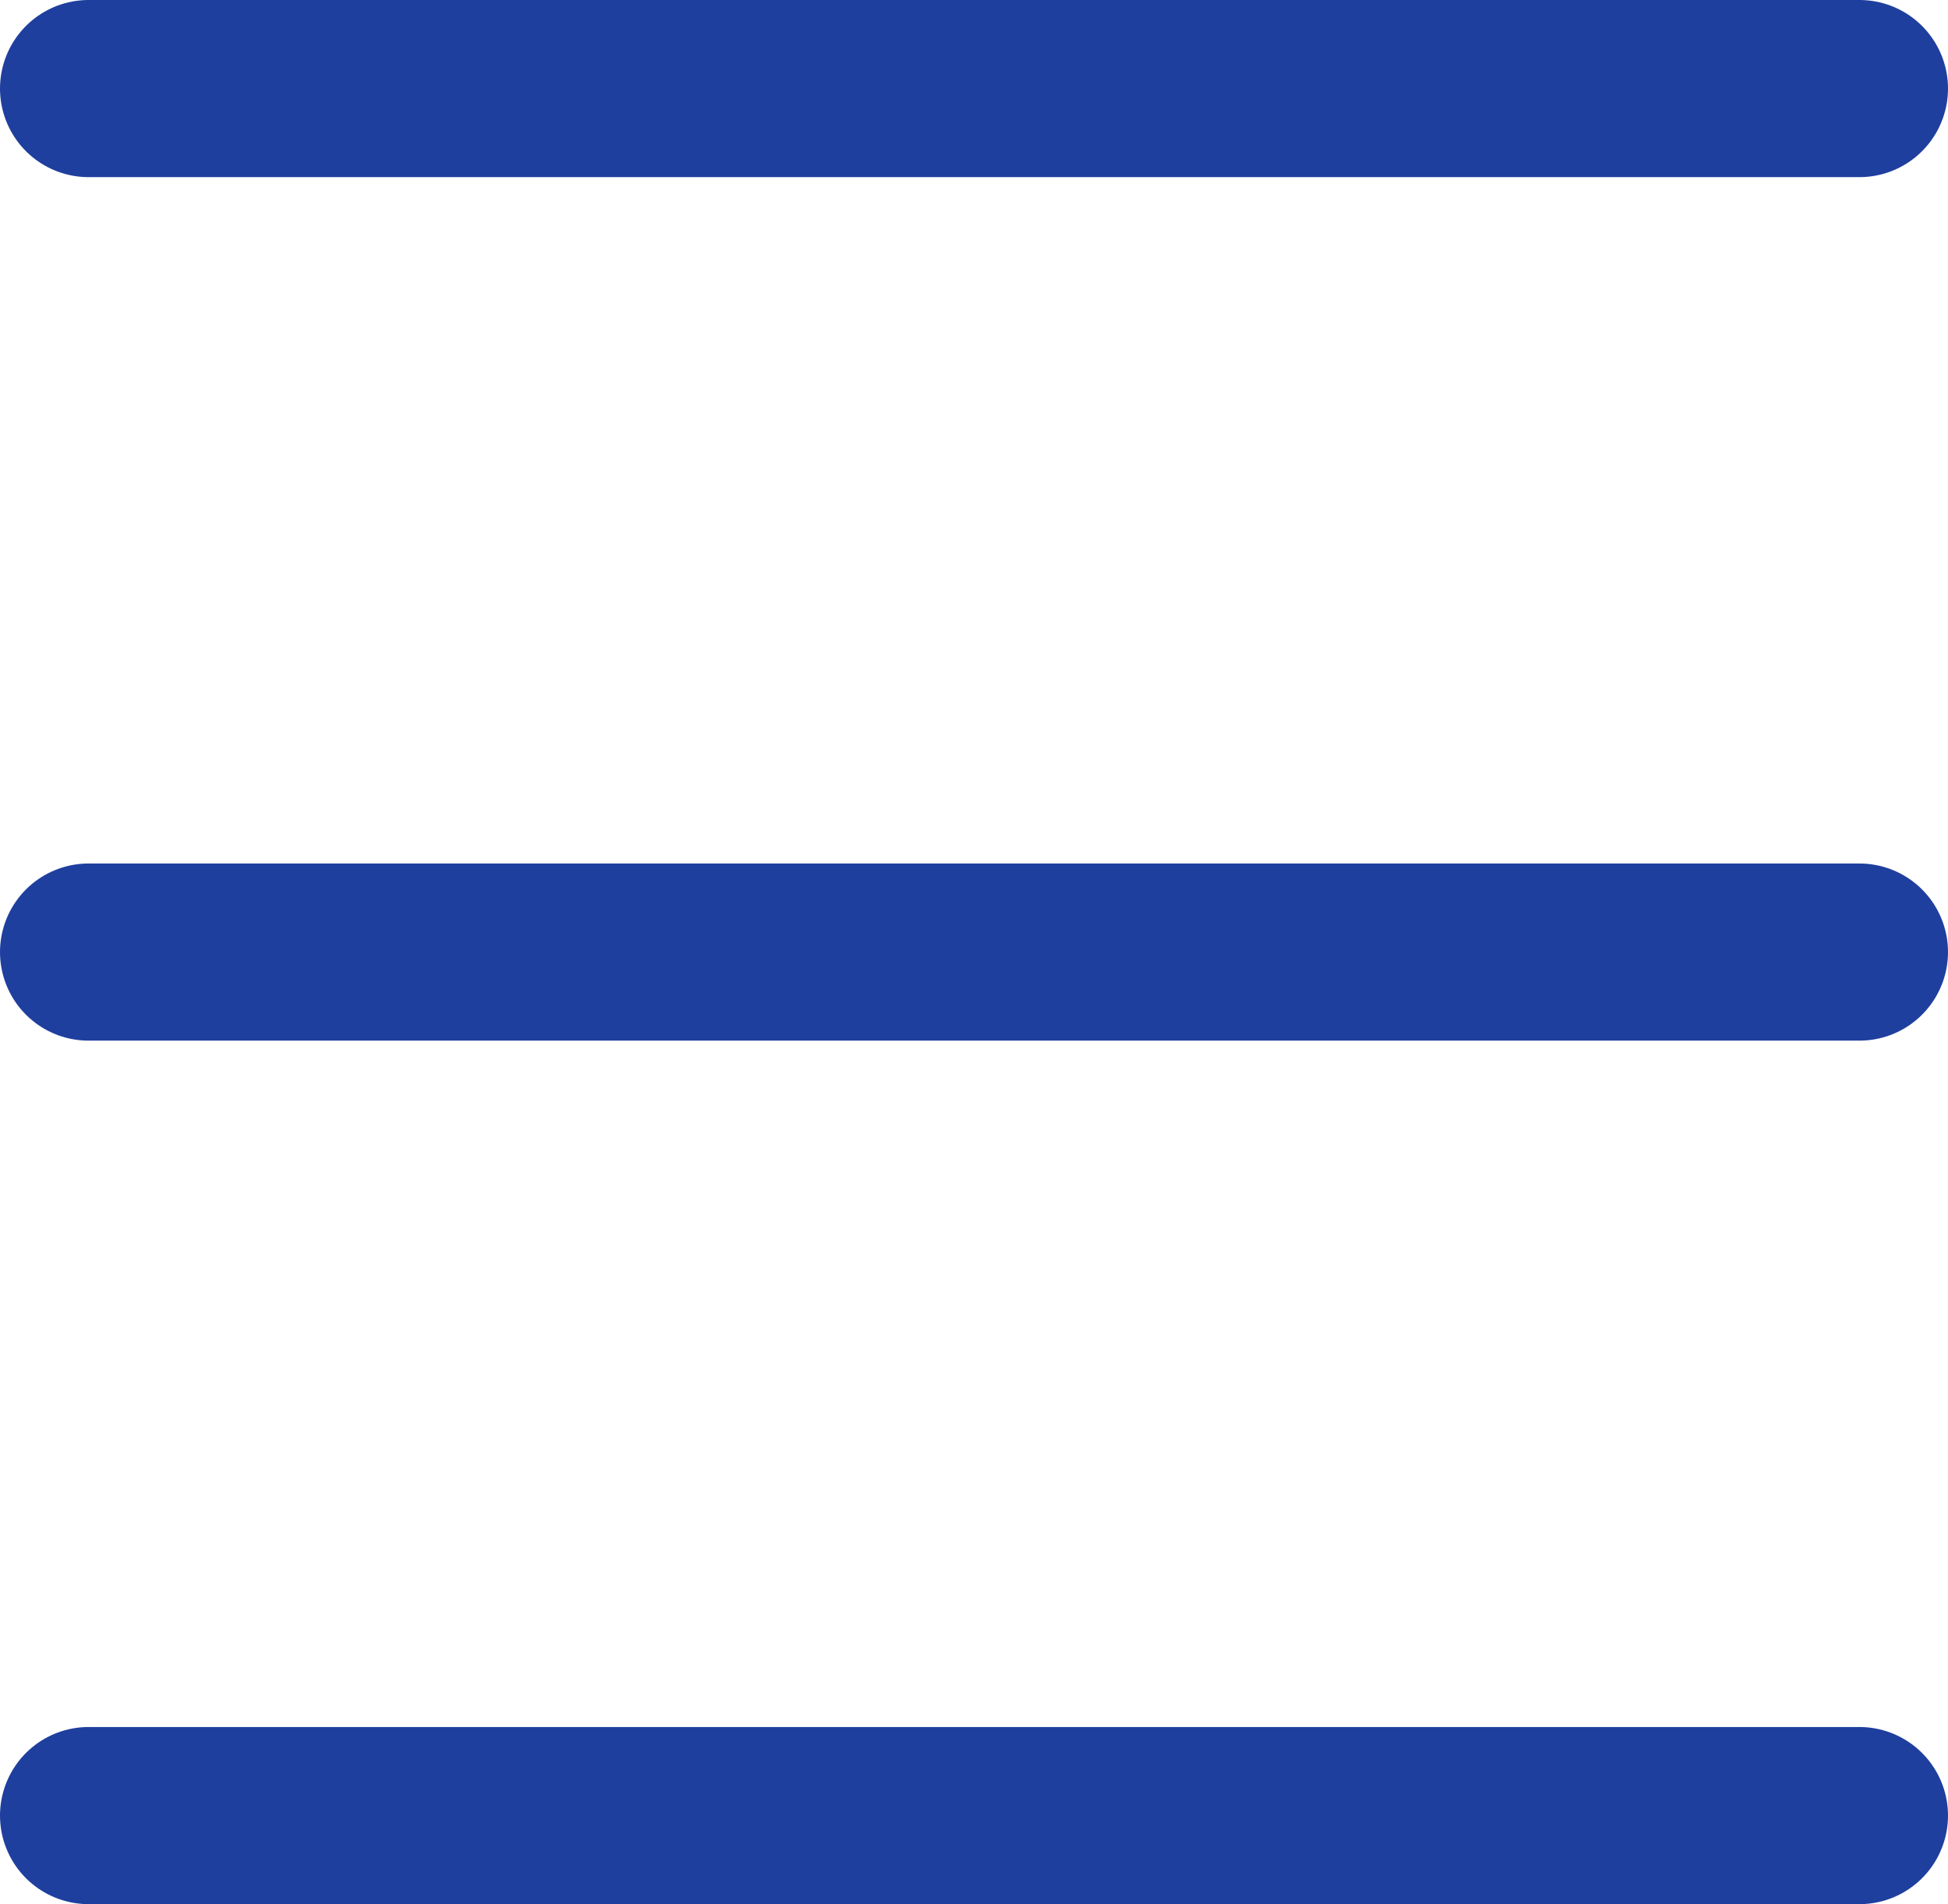
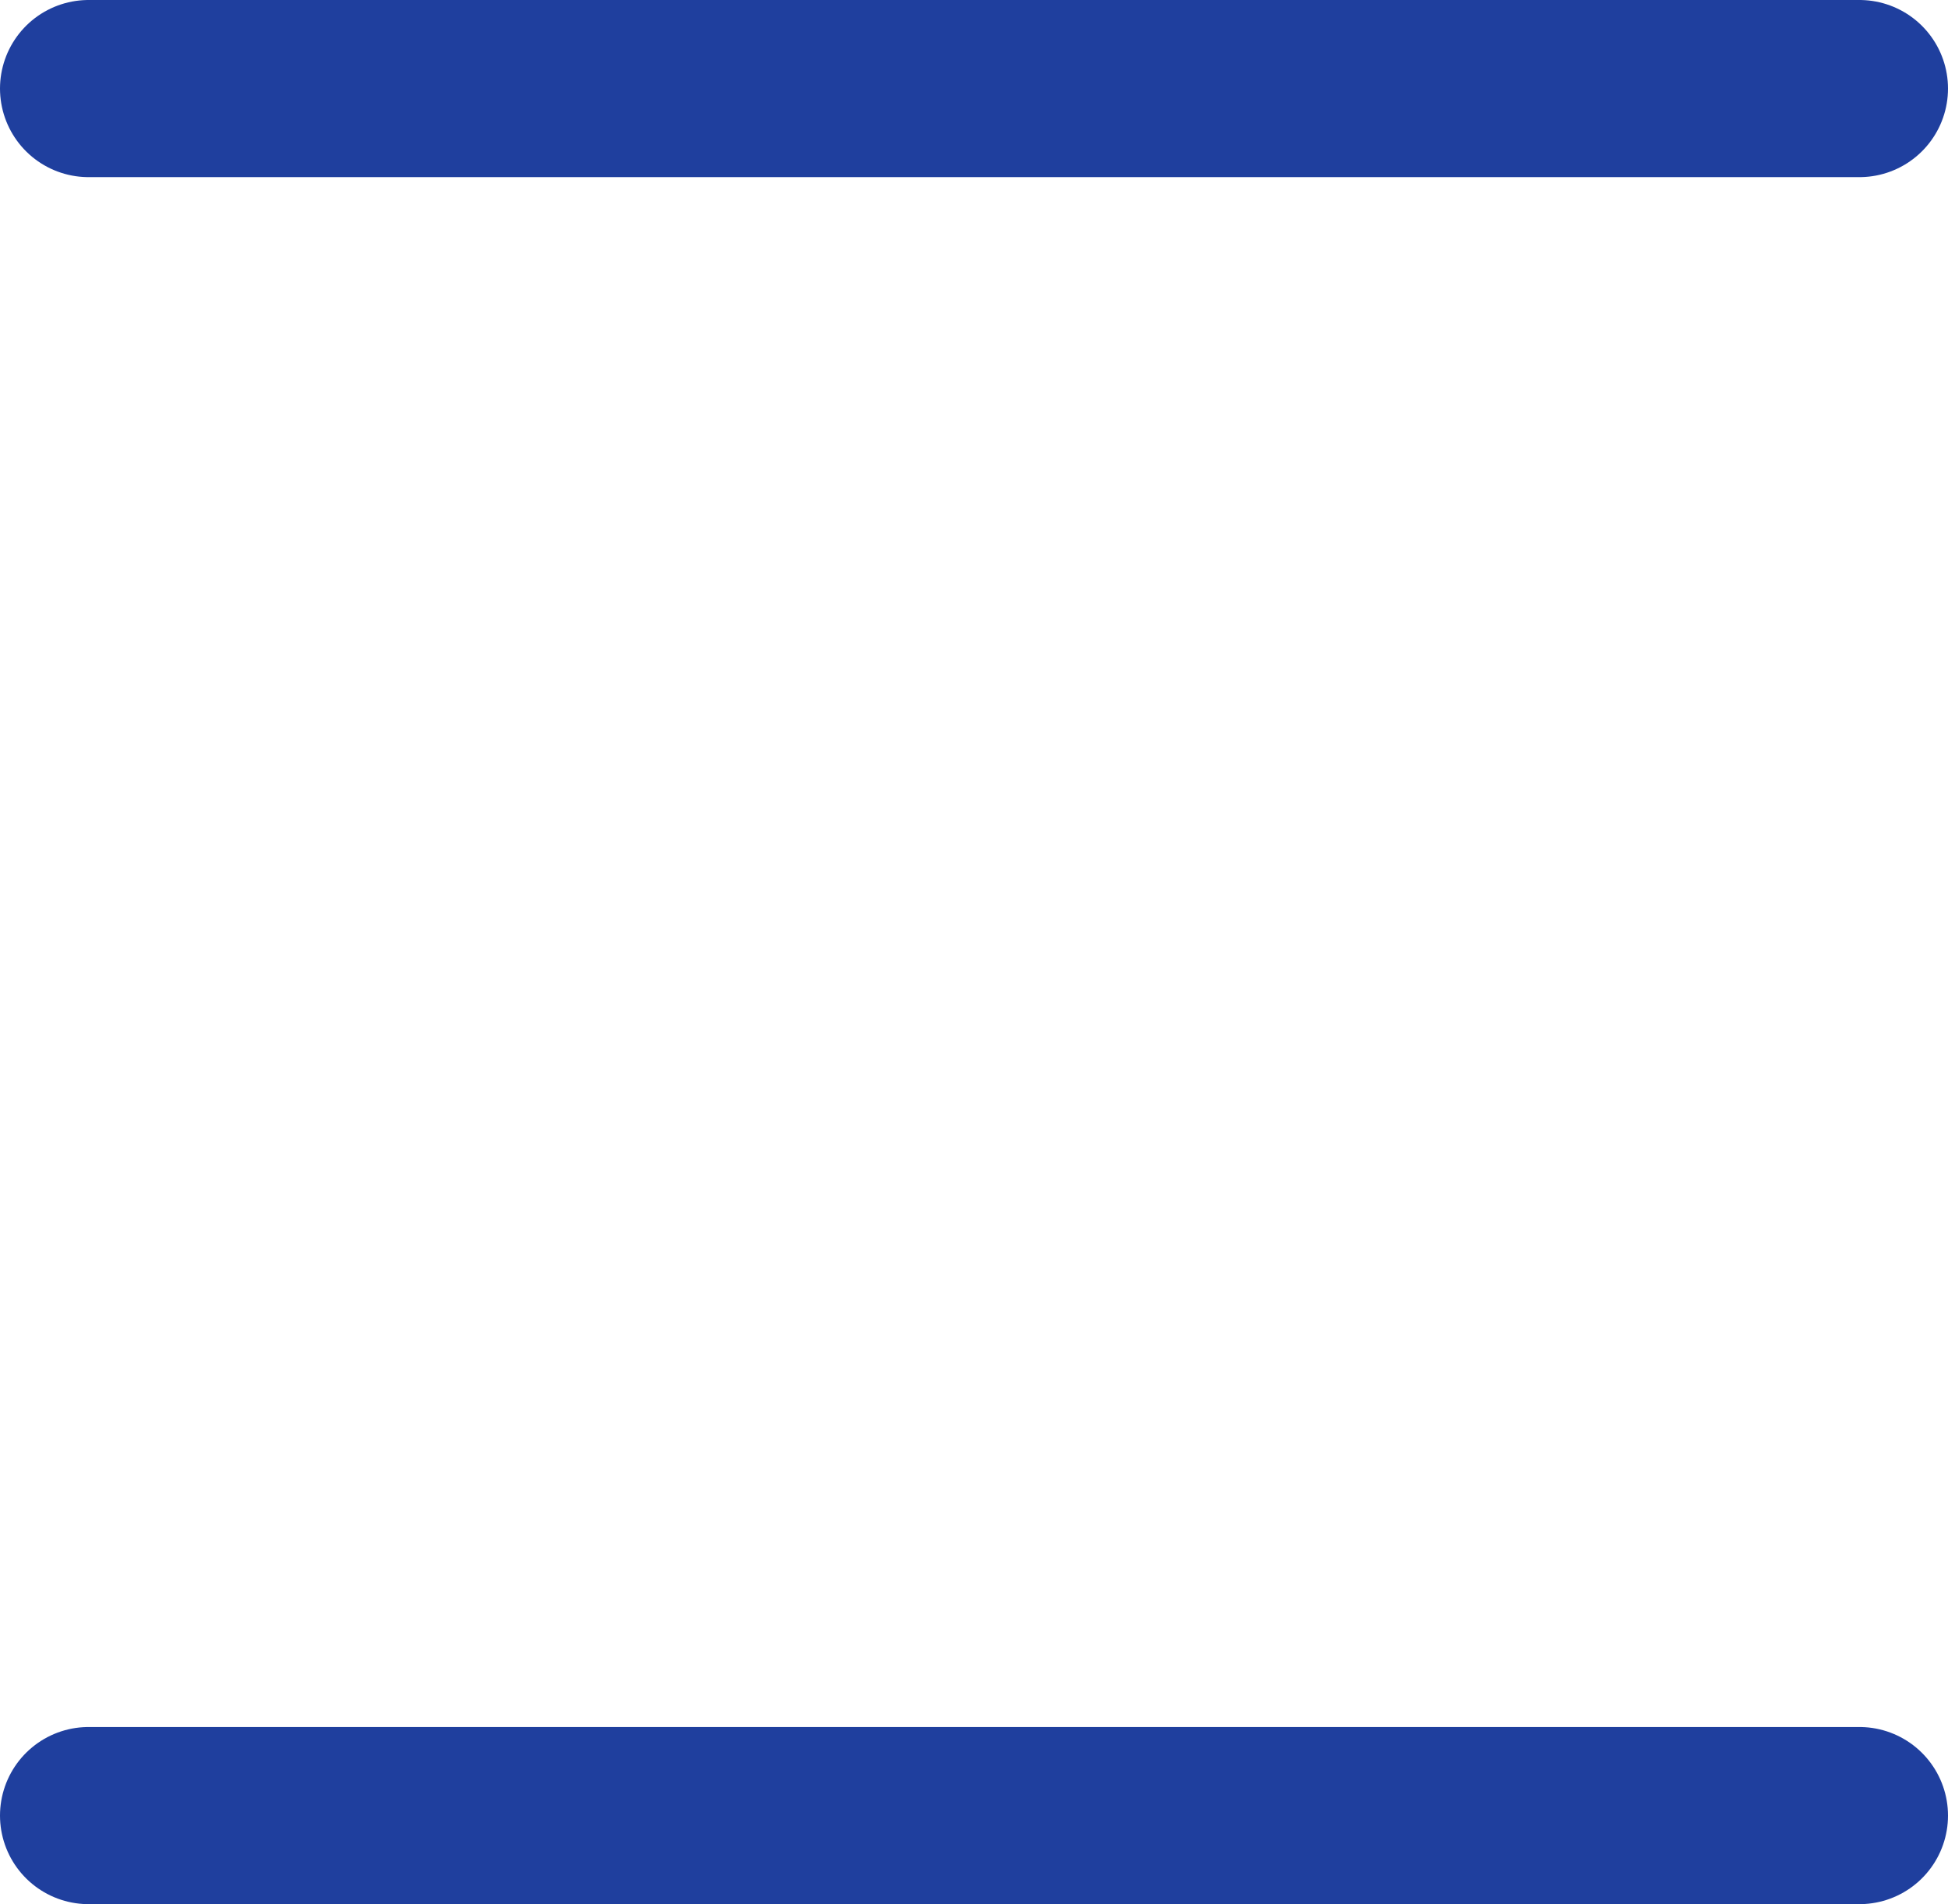
<svg xmlns="http://www.w3.org/2000/svg" viewBox="0 0 22 21.5">
  <defs>
    <style>.cls-1{fill:none;stroke:#1f3f9e;stroke-linecap:round;stroke-miterlimit:10;stroke-width:2px;}</style>
  </defs>
  <title>бургер 2</title>
  <g id="Слой_2" data-name="Слой 2">
    <g id="Слой_1-2" data-name="Слой 1">
      <line class="cls-1" x1="1" y1="1" x2="21" y2="1" />
-       <line class="cls-1" x1="1" y1="10.75" x2="21" y2="10.75" />
      <line class="cls-1" x1="1" y1="20.5" x2="21" y2="20.5" />
    </g>
  </g>
</svg>